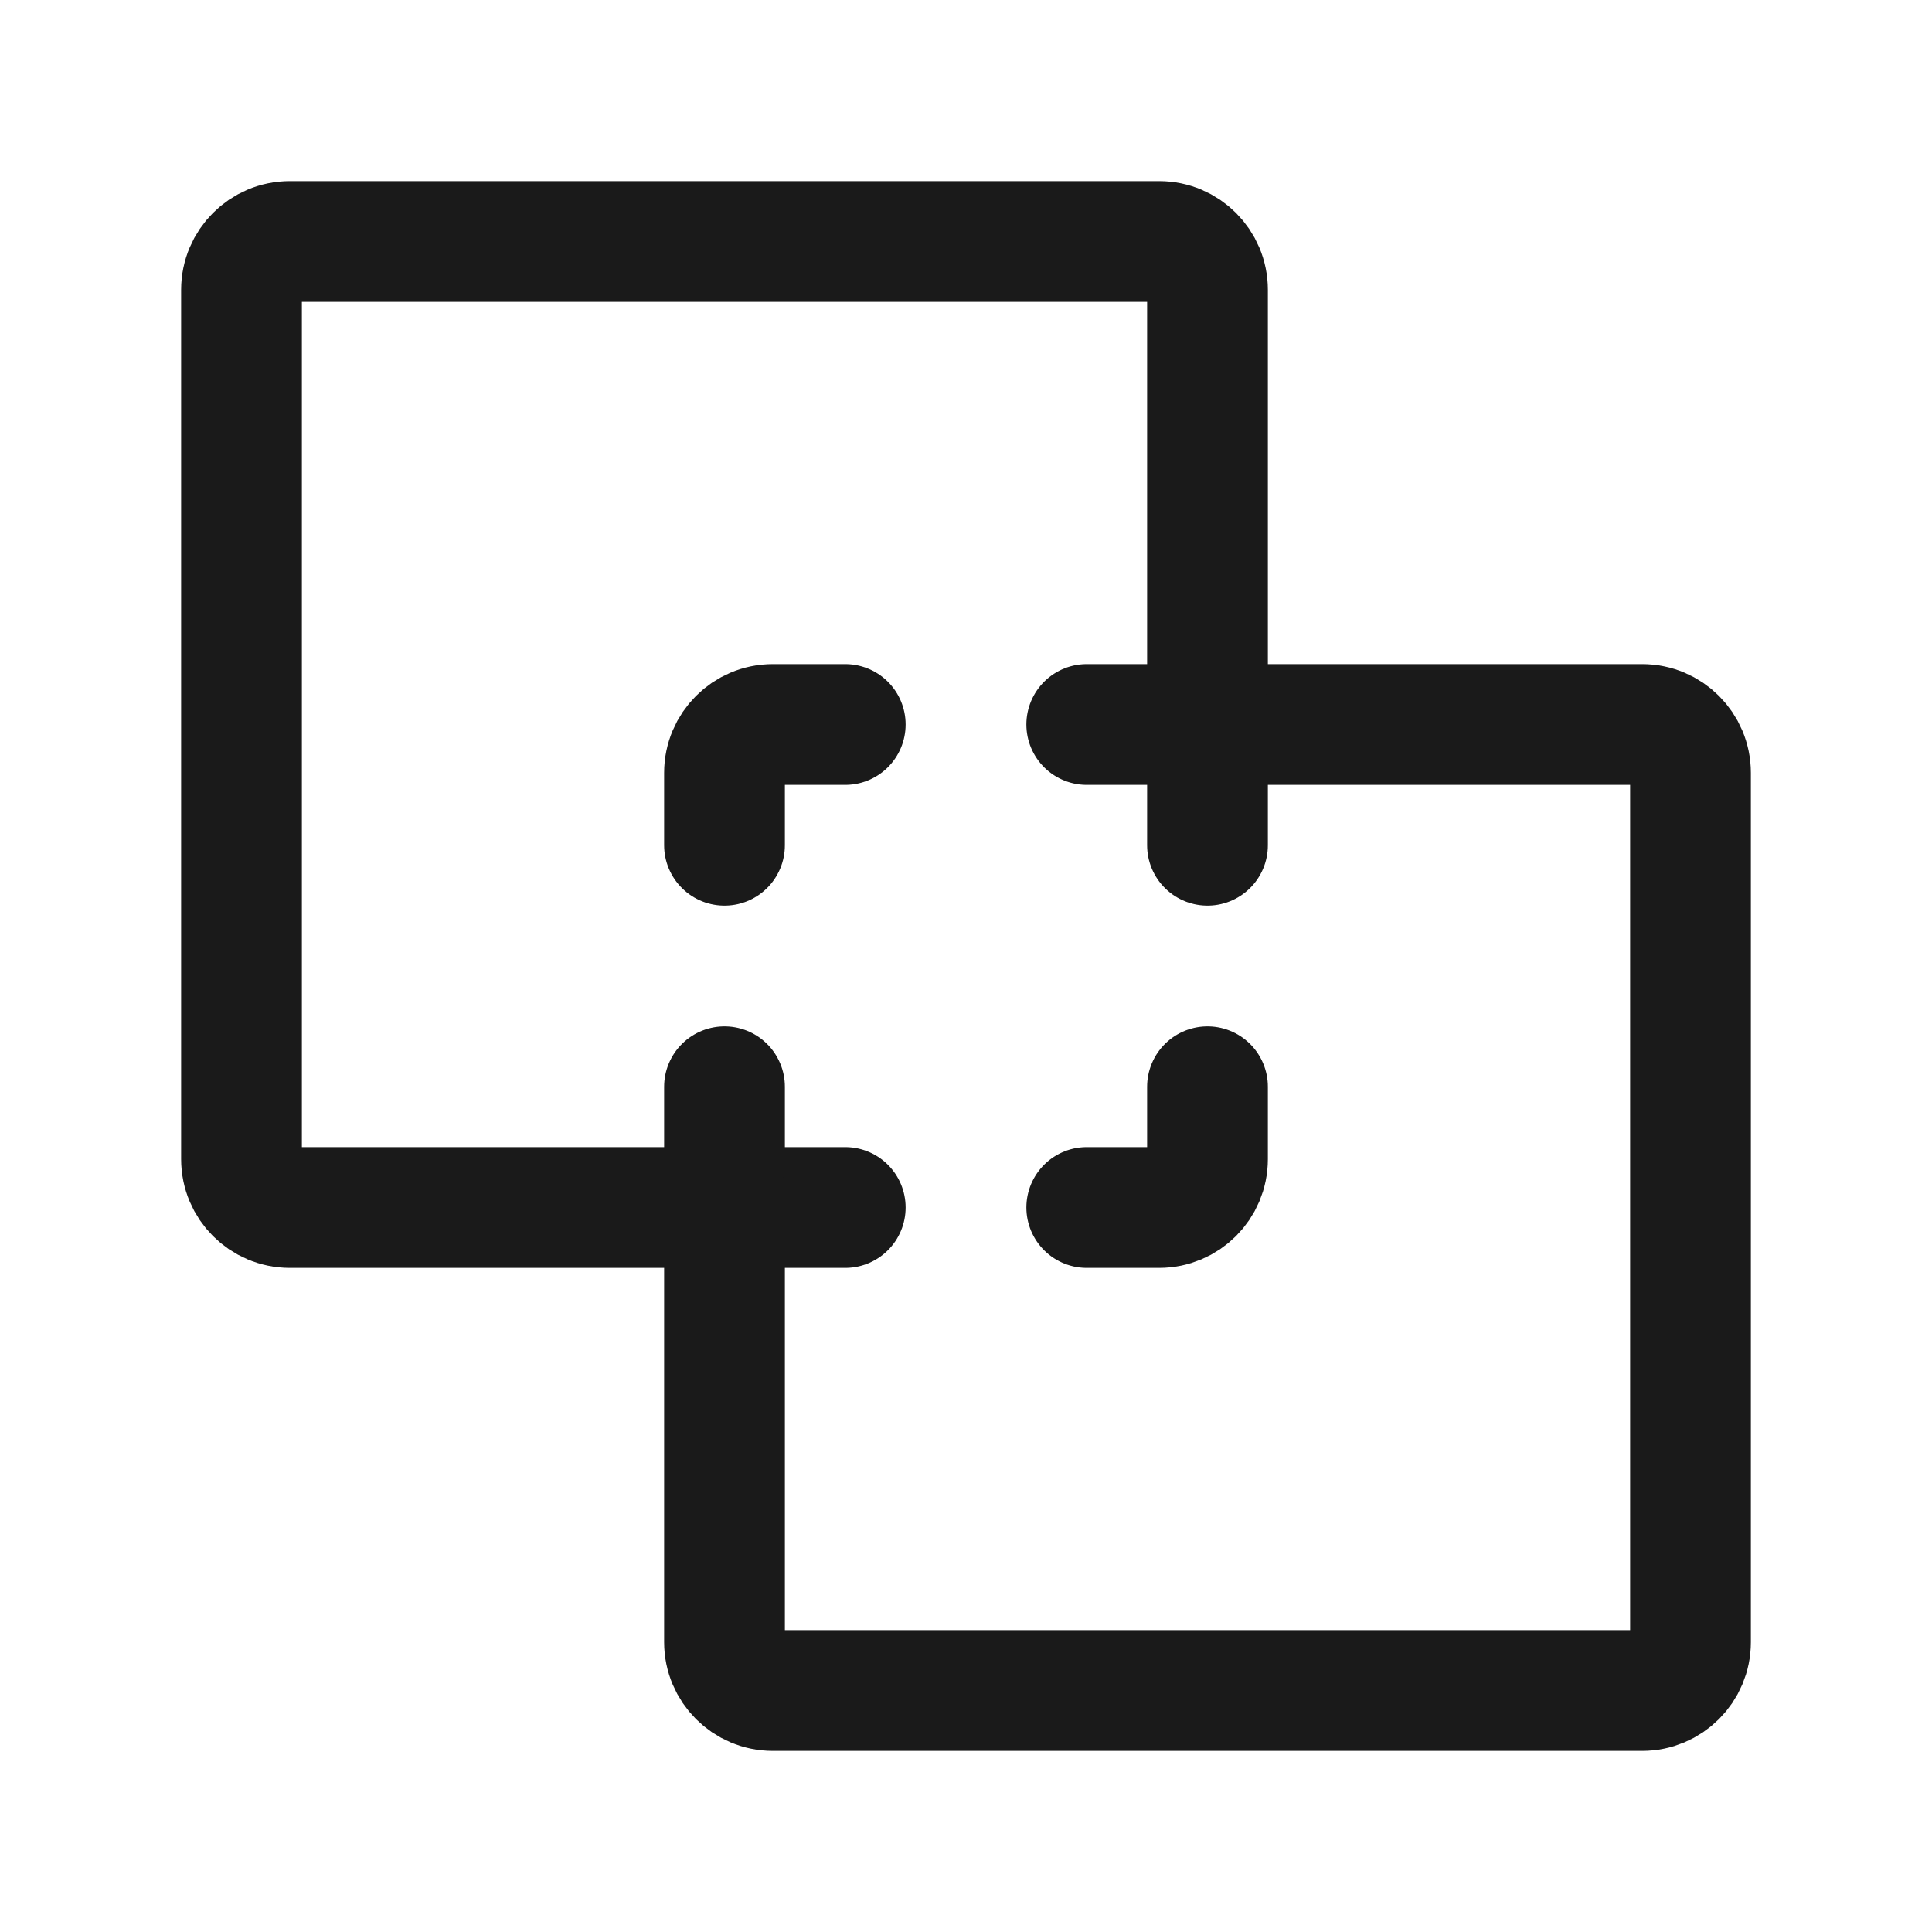
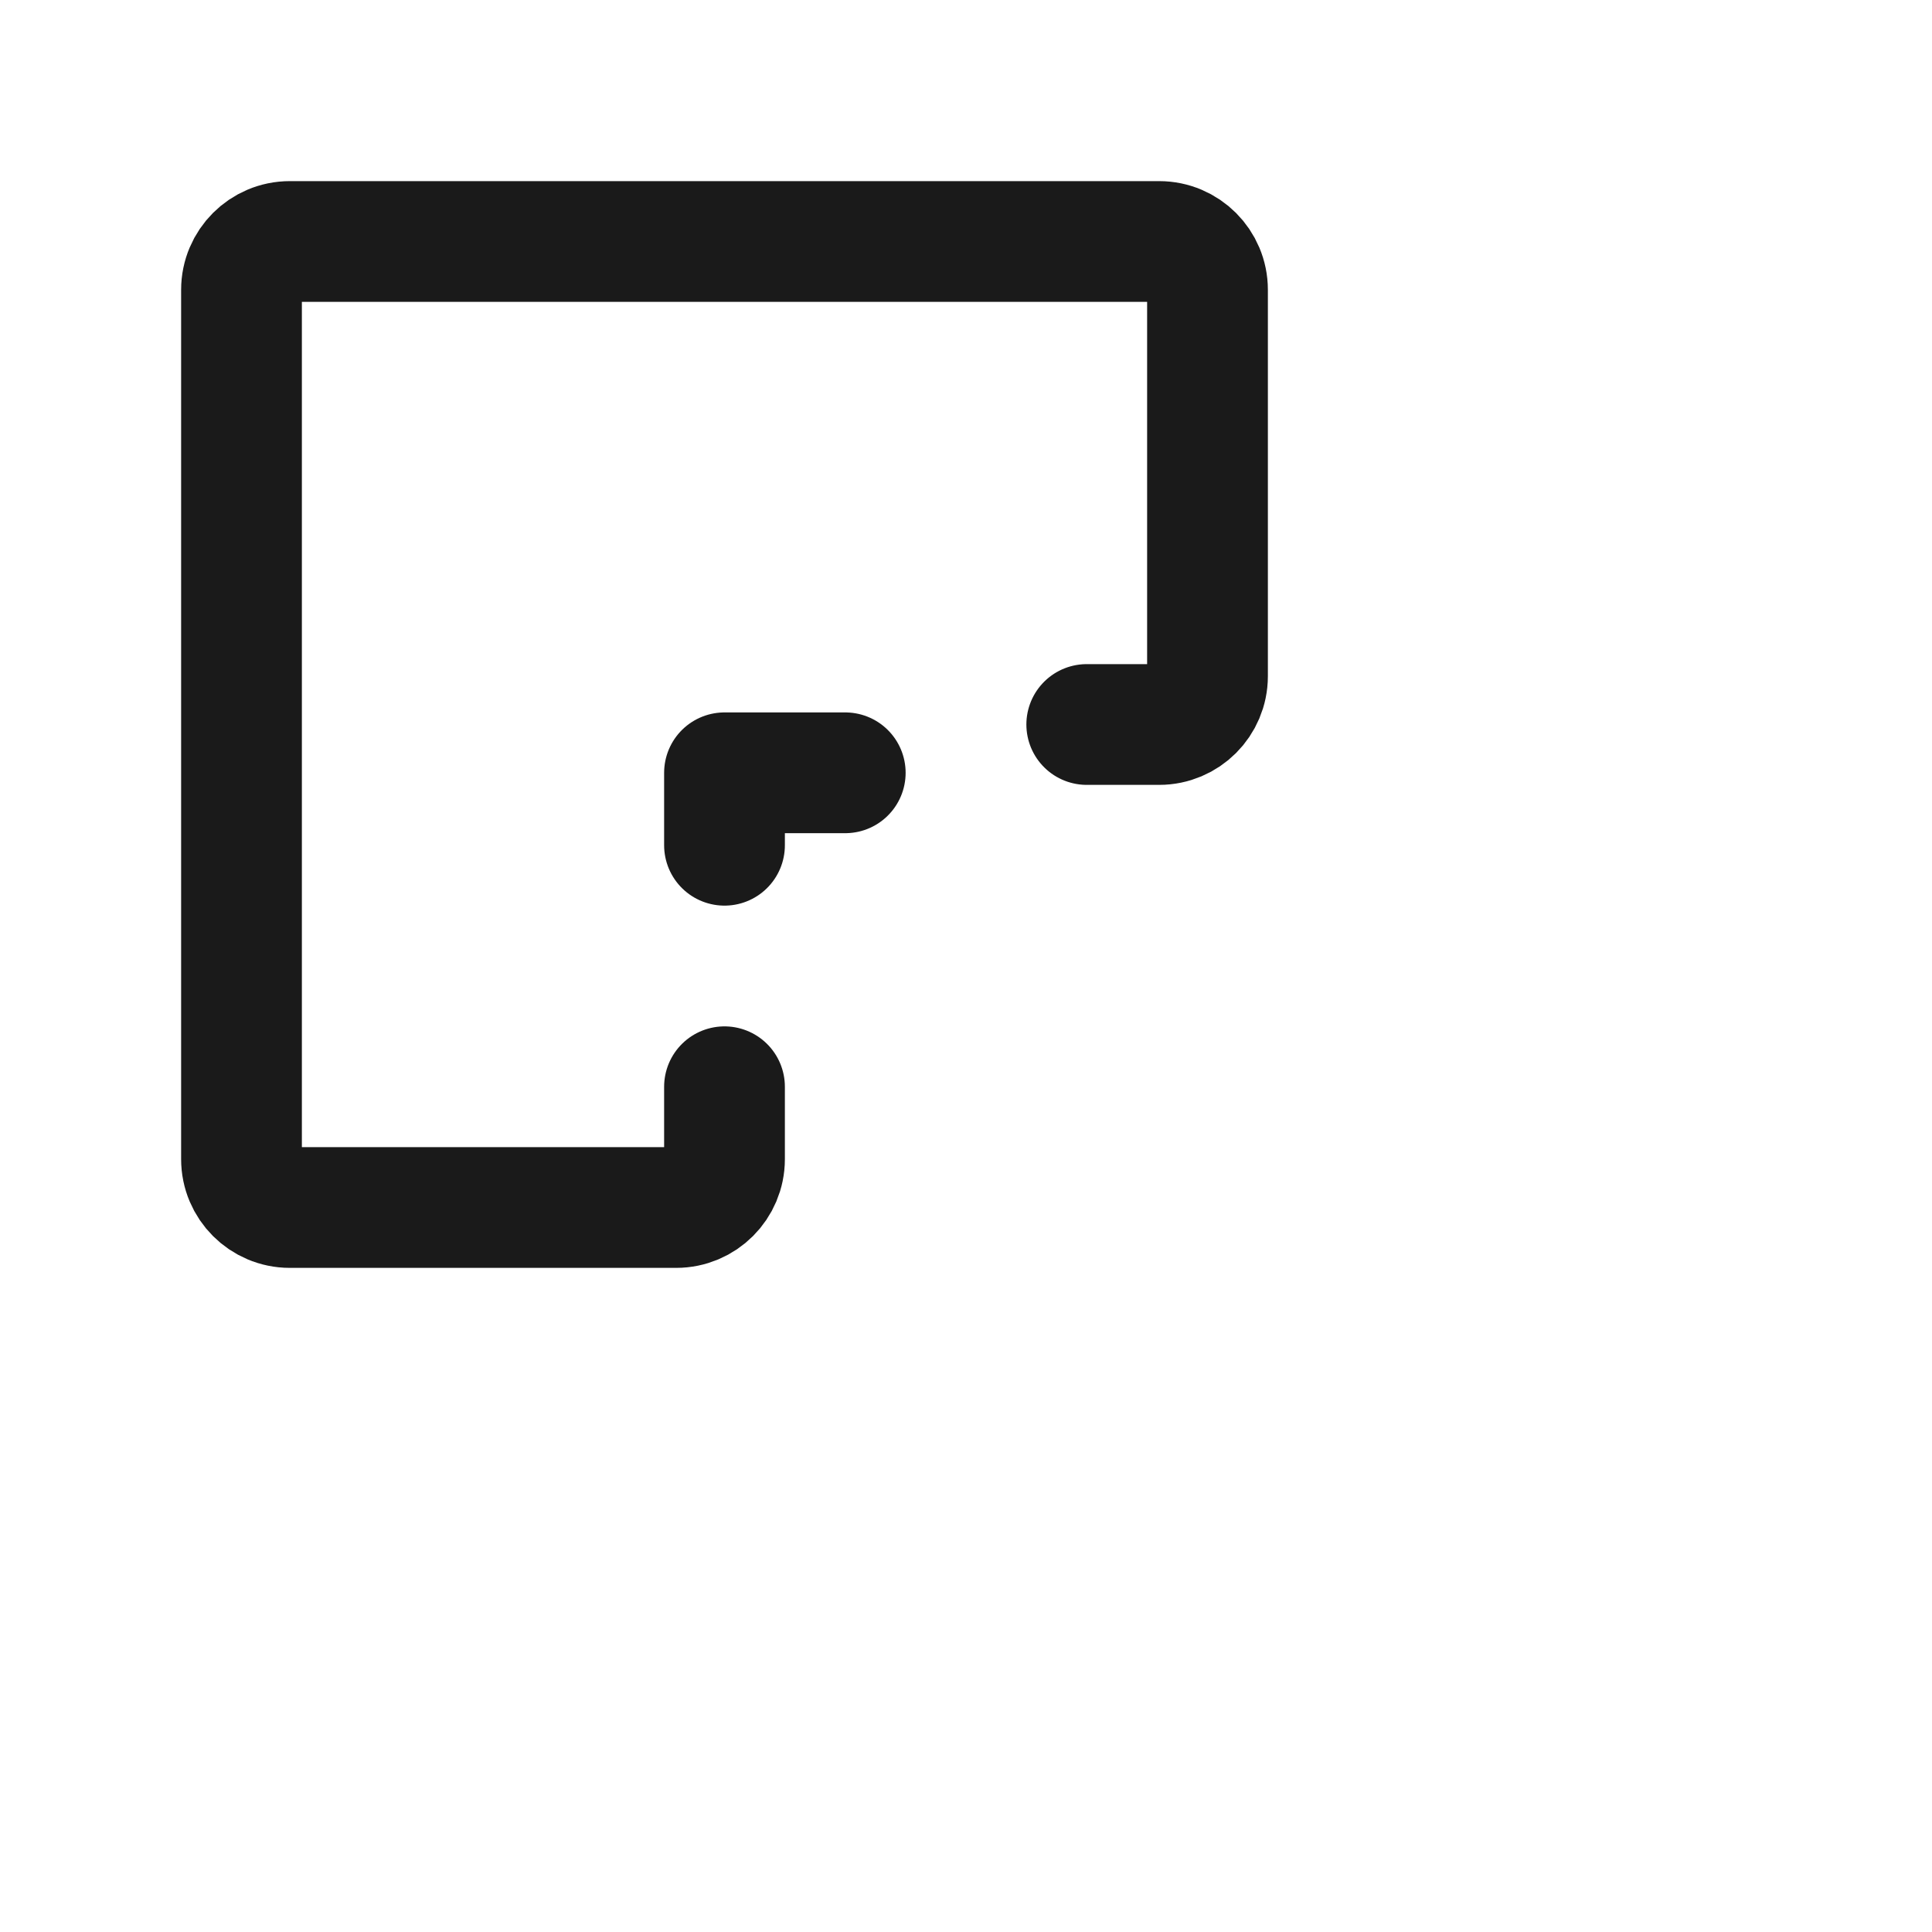
<svg xmlns="http://www.w3.org/2000/svg" width="24" height="24" viewBox="0 0 24 24" fill="none">
-   <path d="M10.5 15H9.6C9.269 15 9 15.269 9 15.6V20.4C9 20.731 9.269 21 9.6 21H20.4C20.731 21 21 20.731 21 20.4V9.6C21 9.269 20.731 9 20.4 9H15.6C15.269 9 15 9.269 15 9.6V10.5" stroke="#1A1A1A" stroke-width="1.5" stroke-linecap="round" stroke-linejoin="round" />
-   <path d="M13.5 15H14.4C14.731 15 15 14.731 15 14.4V13.5" stroke="#1A1A1A" stroke-width="1.5" stroke-linecap="round" stroke-linejoin="round" />
  <path d="M9 13.5V14.4C9 14.731 8.731 15 8.4 15H3.6C3.269 15 3 14.731 3 14.4V3.6C3 3.269 3.269 3 3.6 3H14.4C14.731 3 15 3.269 15 3.6V8.4C15 8.731 14.731 9 14.4 9H13.5" stroke="#1A1A1A" stroke-width="1.5" stroke-linecap="round" stroke-linejoin="round" />
-   <path d="M9 10.5V9.6C9 9.269 9.269 9 9.6 9H10.5" stroke="#1A1A1A" stroke-width="1.5" stroke-linecap="round" stroke-linejoin="round" />
+   <path d="M9 10.5V9.6H10.5" stroke="#1A1A1A" stroke-width="1.5" stroke-linecap="round" stroke-linejoin="round" />
</svg>